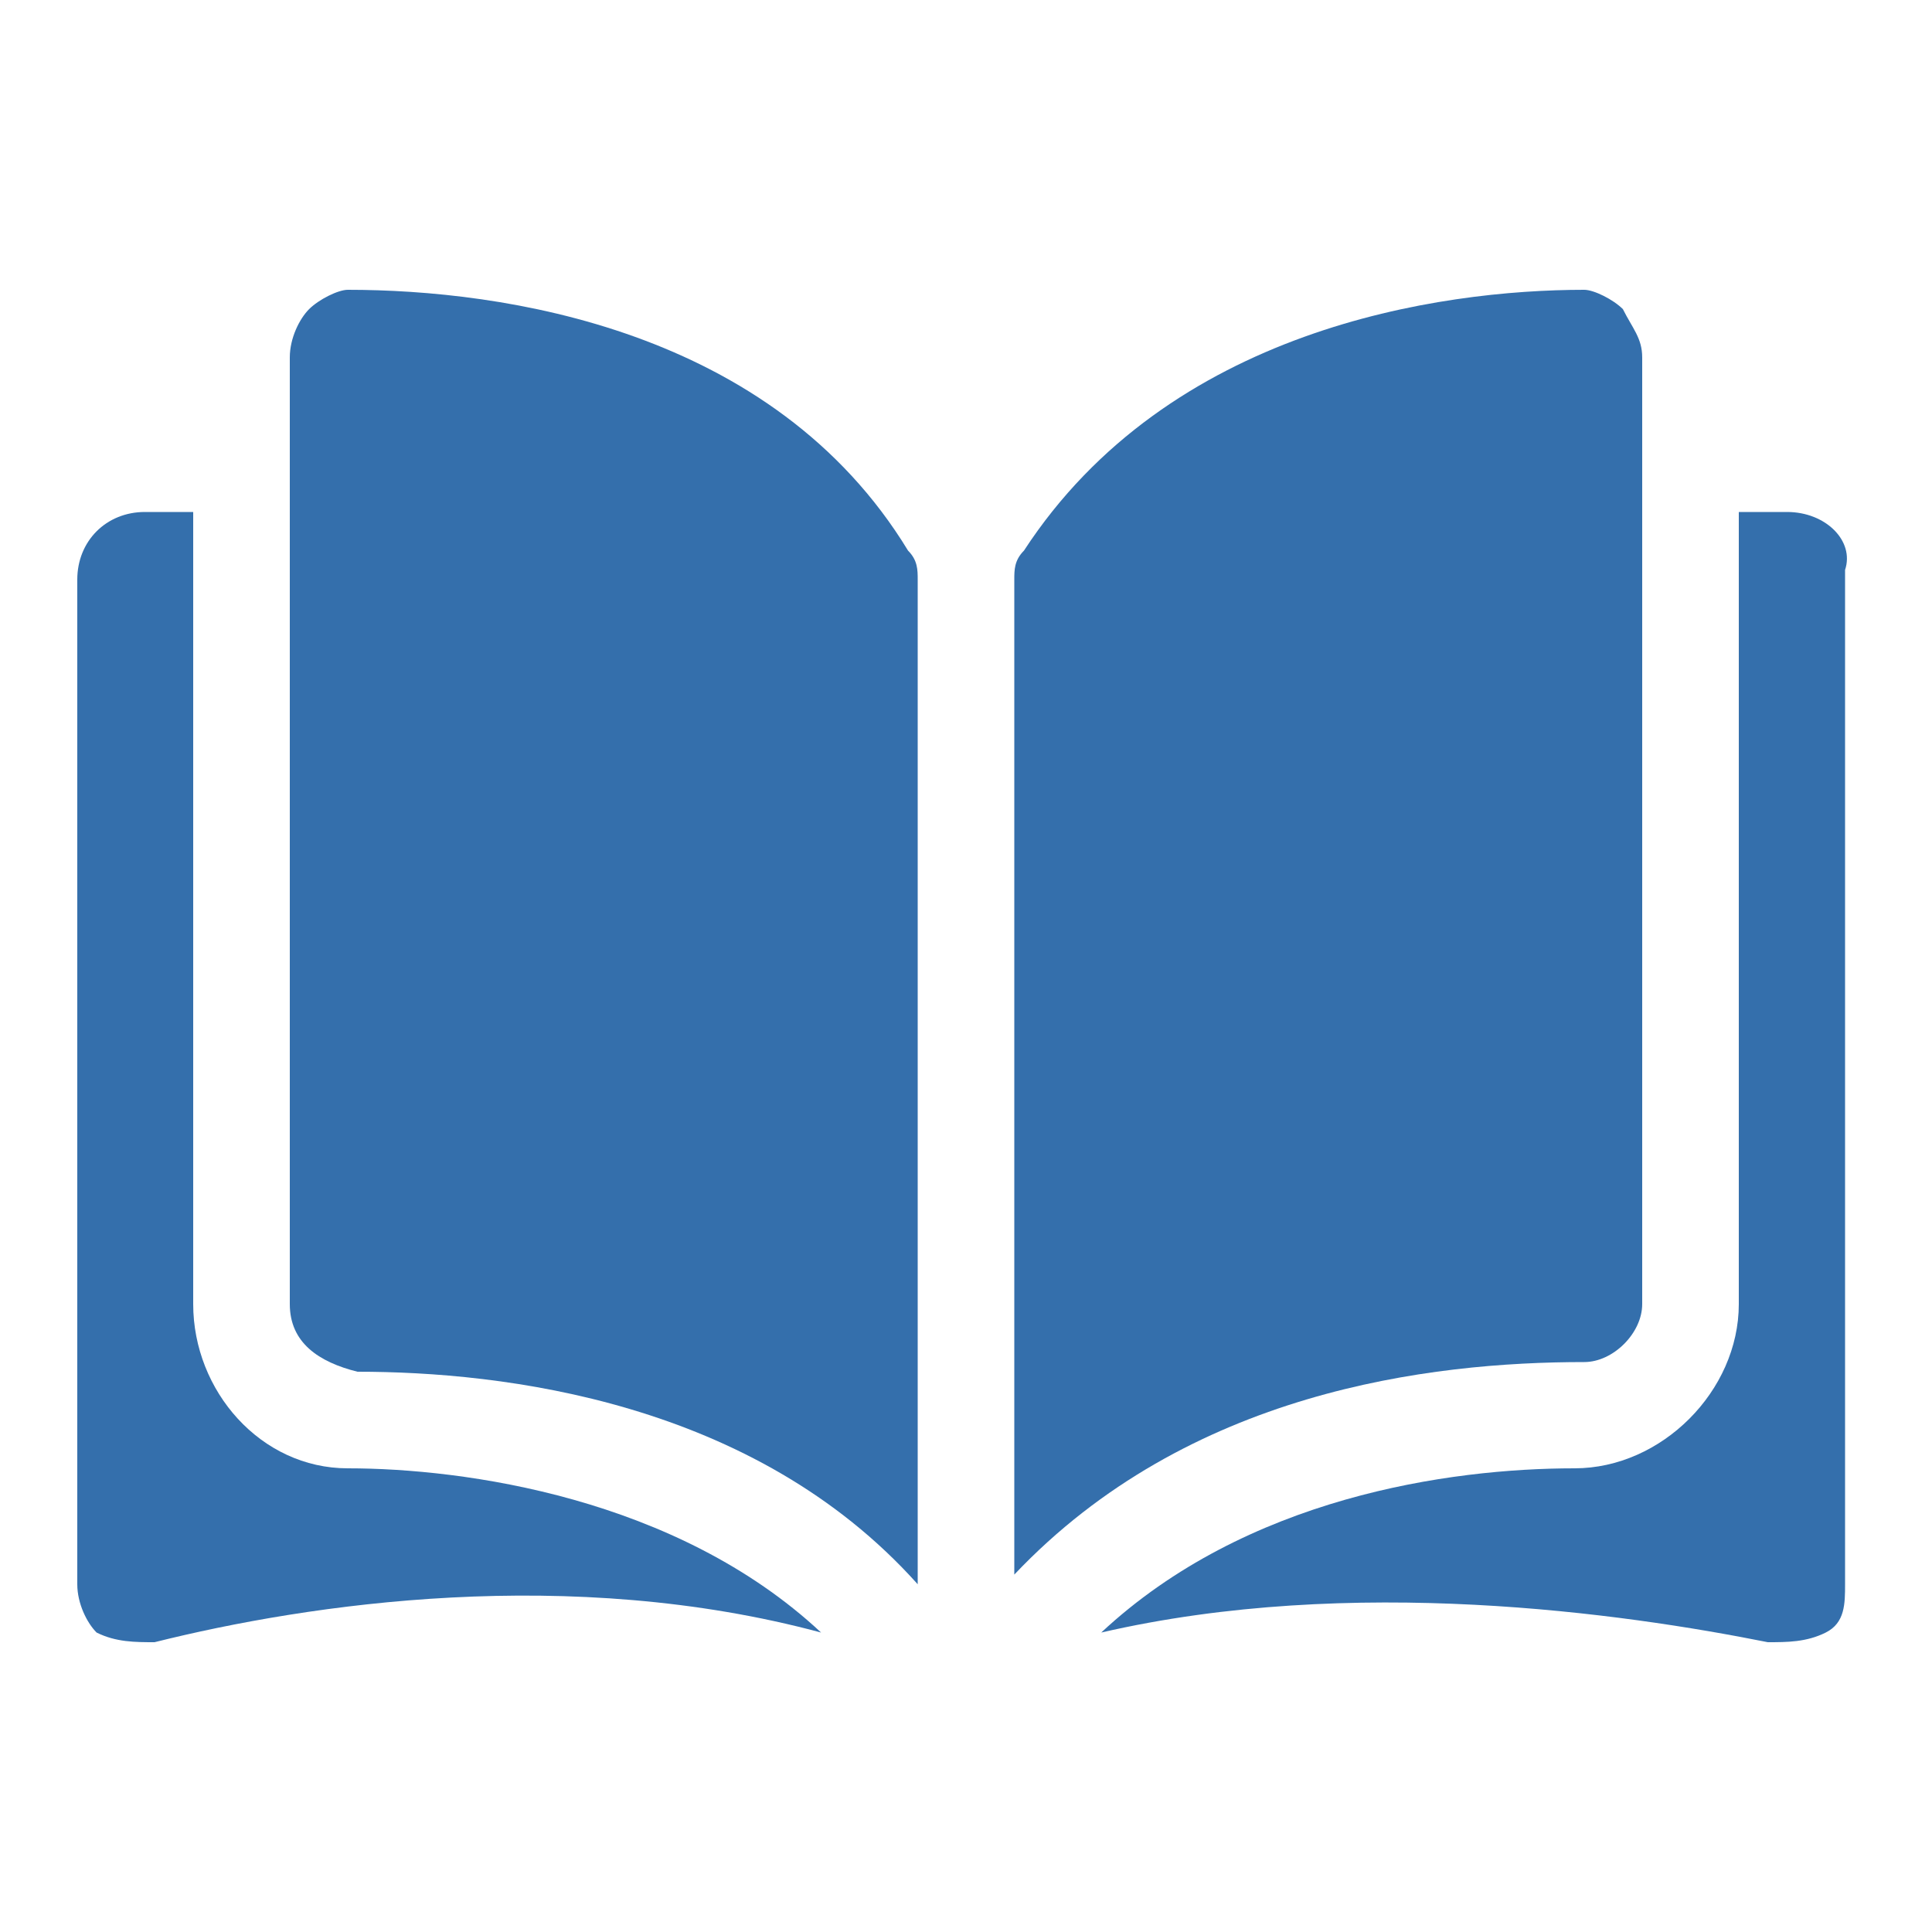
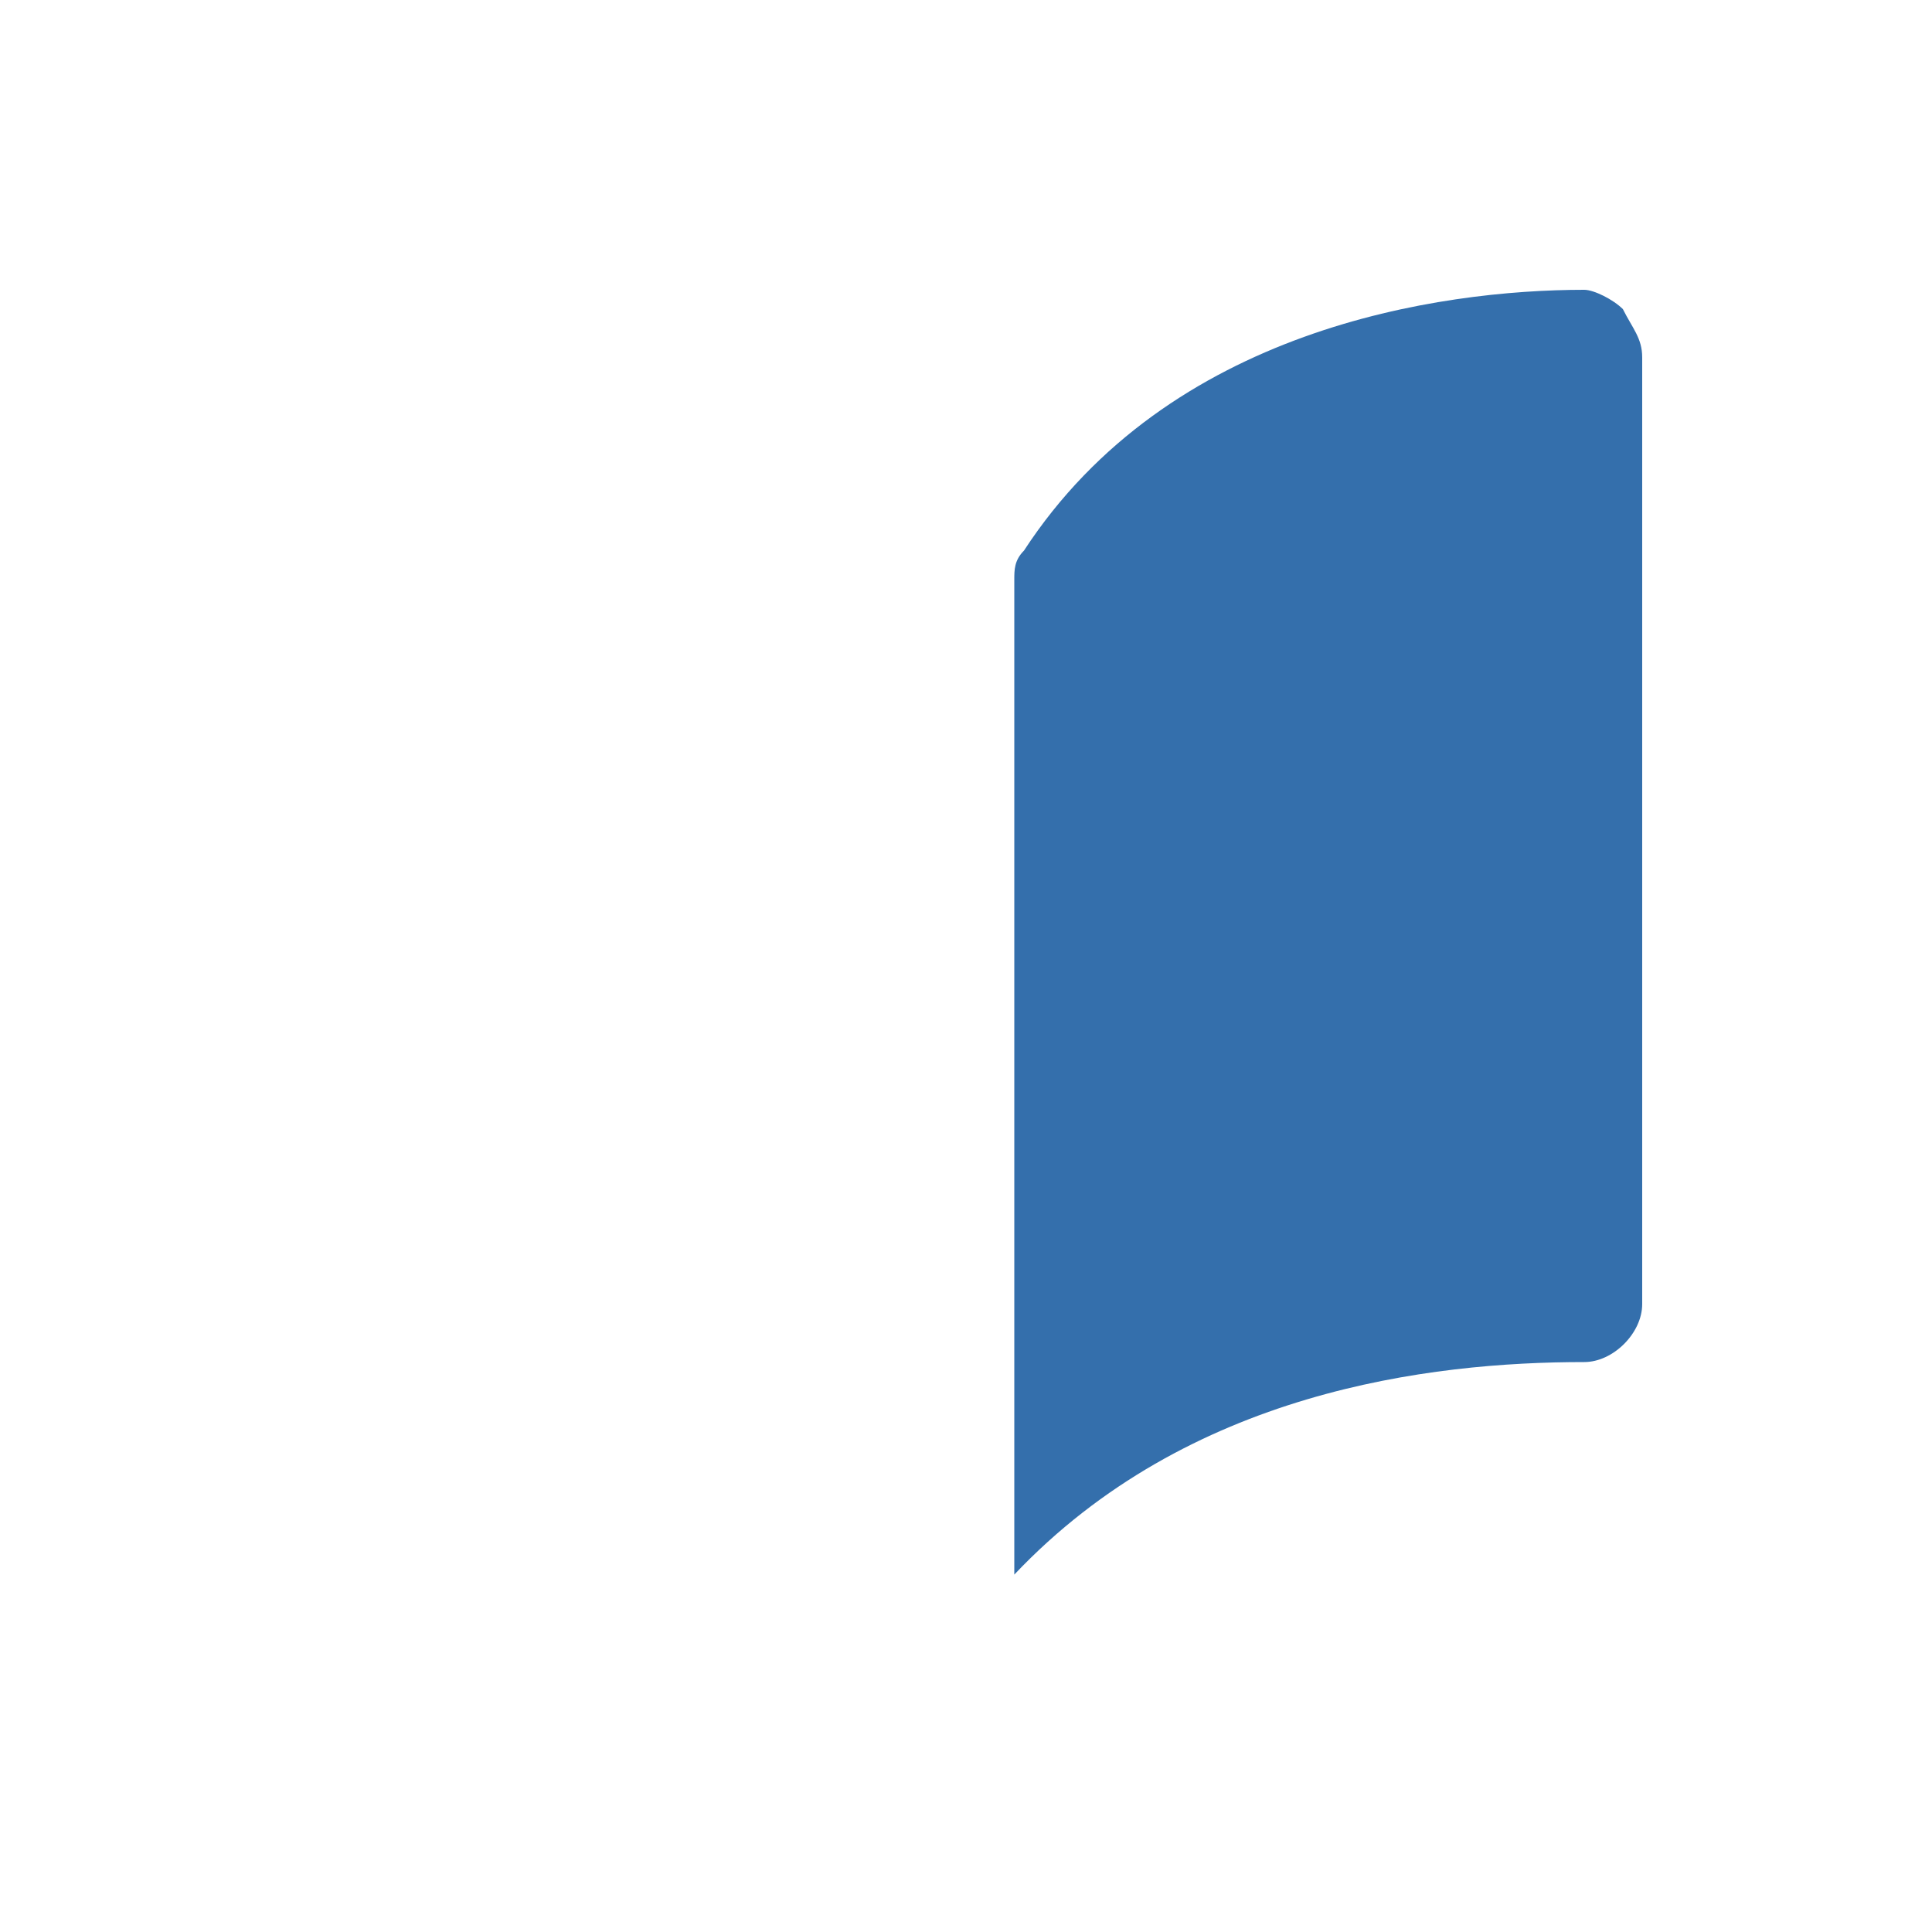
<svg xmlns="http://www.w3.org/2000/svg" version="1.1" id="_レイヤー_2" x="0px" y="0px" viewBox="0 0 20 20" style="enable-background:new 0 0 20 20;" xml:space="preserve">
  <style type="text/css">
	.st0{fill:#346FAC;}
</style>
  <g id="_固定">
    <g>
-       <path class="st0" d="M3.6,3L3.6,3C3.5,3,3.3,3.1,3.2,3.2C3.1,3.3,3,3.5,3,3.7v9.8c0,0.4,0.3,0.6,0.7,0.7c1.5,0,4.1,0.3,5.8,2.2V6    c0-0.1,0-0.2-0.1-0.3C8,3.4,5.2,3,3.6,3z" />
      <path class="st0" d="M17,13.5V3.7c0-0.2-0.1-0.3-0.2-0.5C16.7,3.1,16.5,3,16.4,3l0,0c-1.5,0-4.3,0.4-5.8,2.7    c-0.1,0.1-0.1,0.2-0.1,0.3v10.3c1.8-1.9,4.3-2.2,5.9-2.2C16.7,14.1,17,13.8,17,13.5L17,13.5z" />
-       <path class="st0" d="M18.5,5.3H18v8.2c0,0.9-0.8,1.7-1.7,1.7c-1.3,0-3.4,0.3-4.9,1.7c2.6-0.6,5.4-0.2,6.9,0.1c0.2,0,0.4,0,0.6-0.1    c0.2-0.1,0.2-0.3,0.2-0.5V5.9C19.2,5.6,18.9,5.3,18.5,5.3L18.5,5.3z" />
-       <path class="st0" d="M2,13.5V5.3H1.5c-0.4,0-0.7,0.3-0.7,0.7v10.4c0,0.2,0.1,0.4,0.2,0.5C1.2,17,1.4,17,1.6,17    c1.6-0.4,4.3-0.8,6.9-0.1c-1.5-1.4-3.7-1.7-4.9-1.7C2.7,15.2,2,14.4,2,13.5L2,13.5z" />
    </g>
  </g>
</svg>